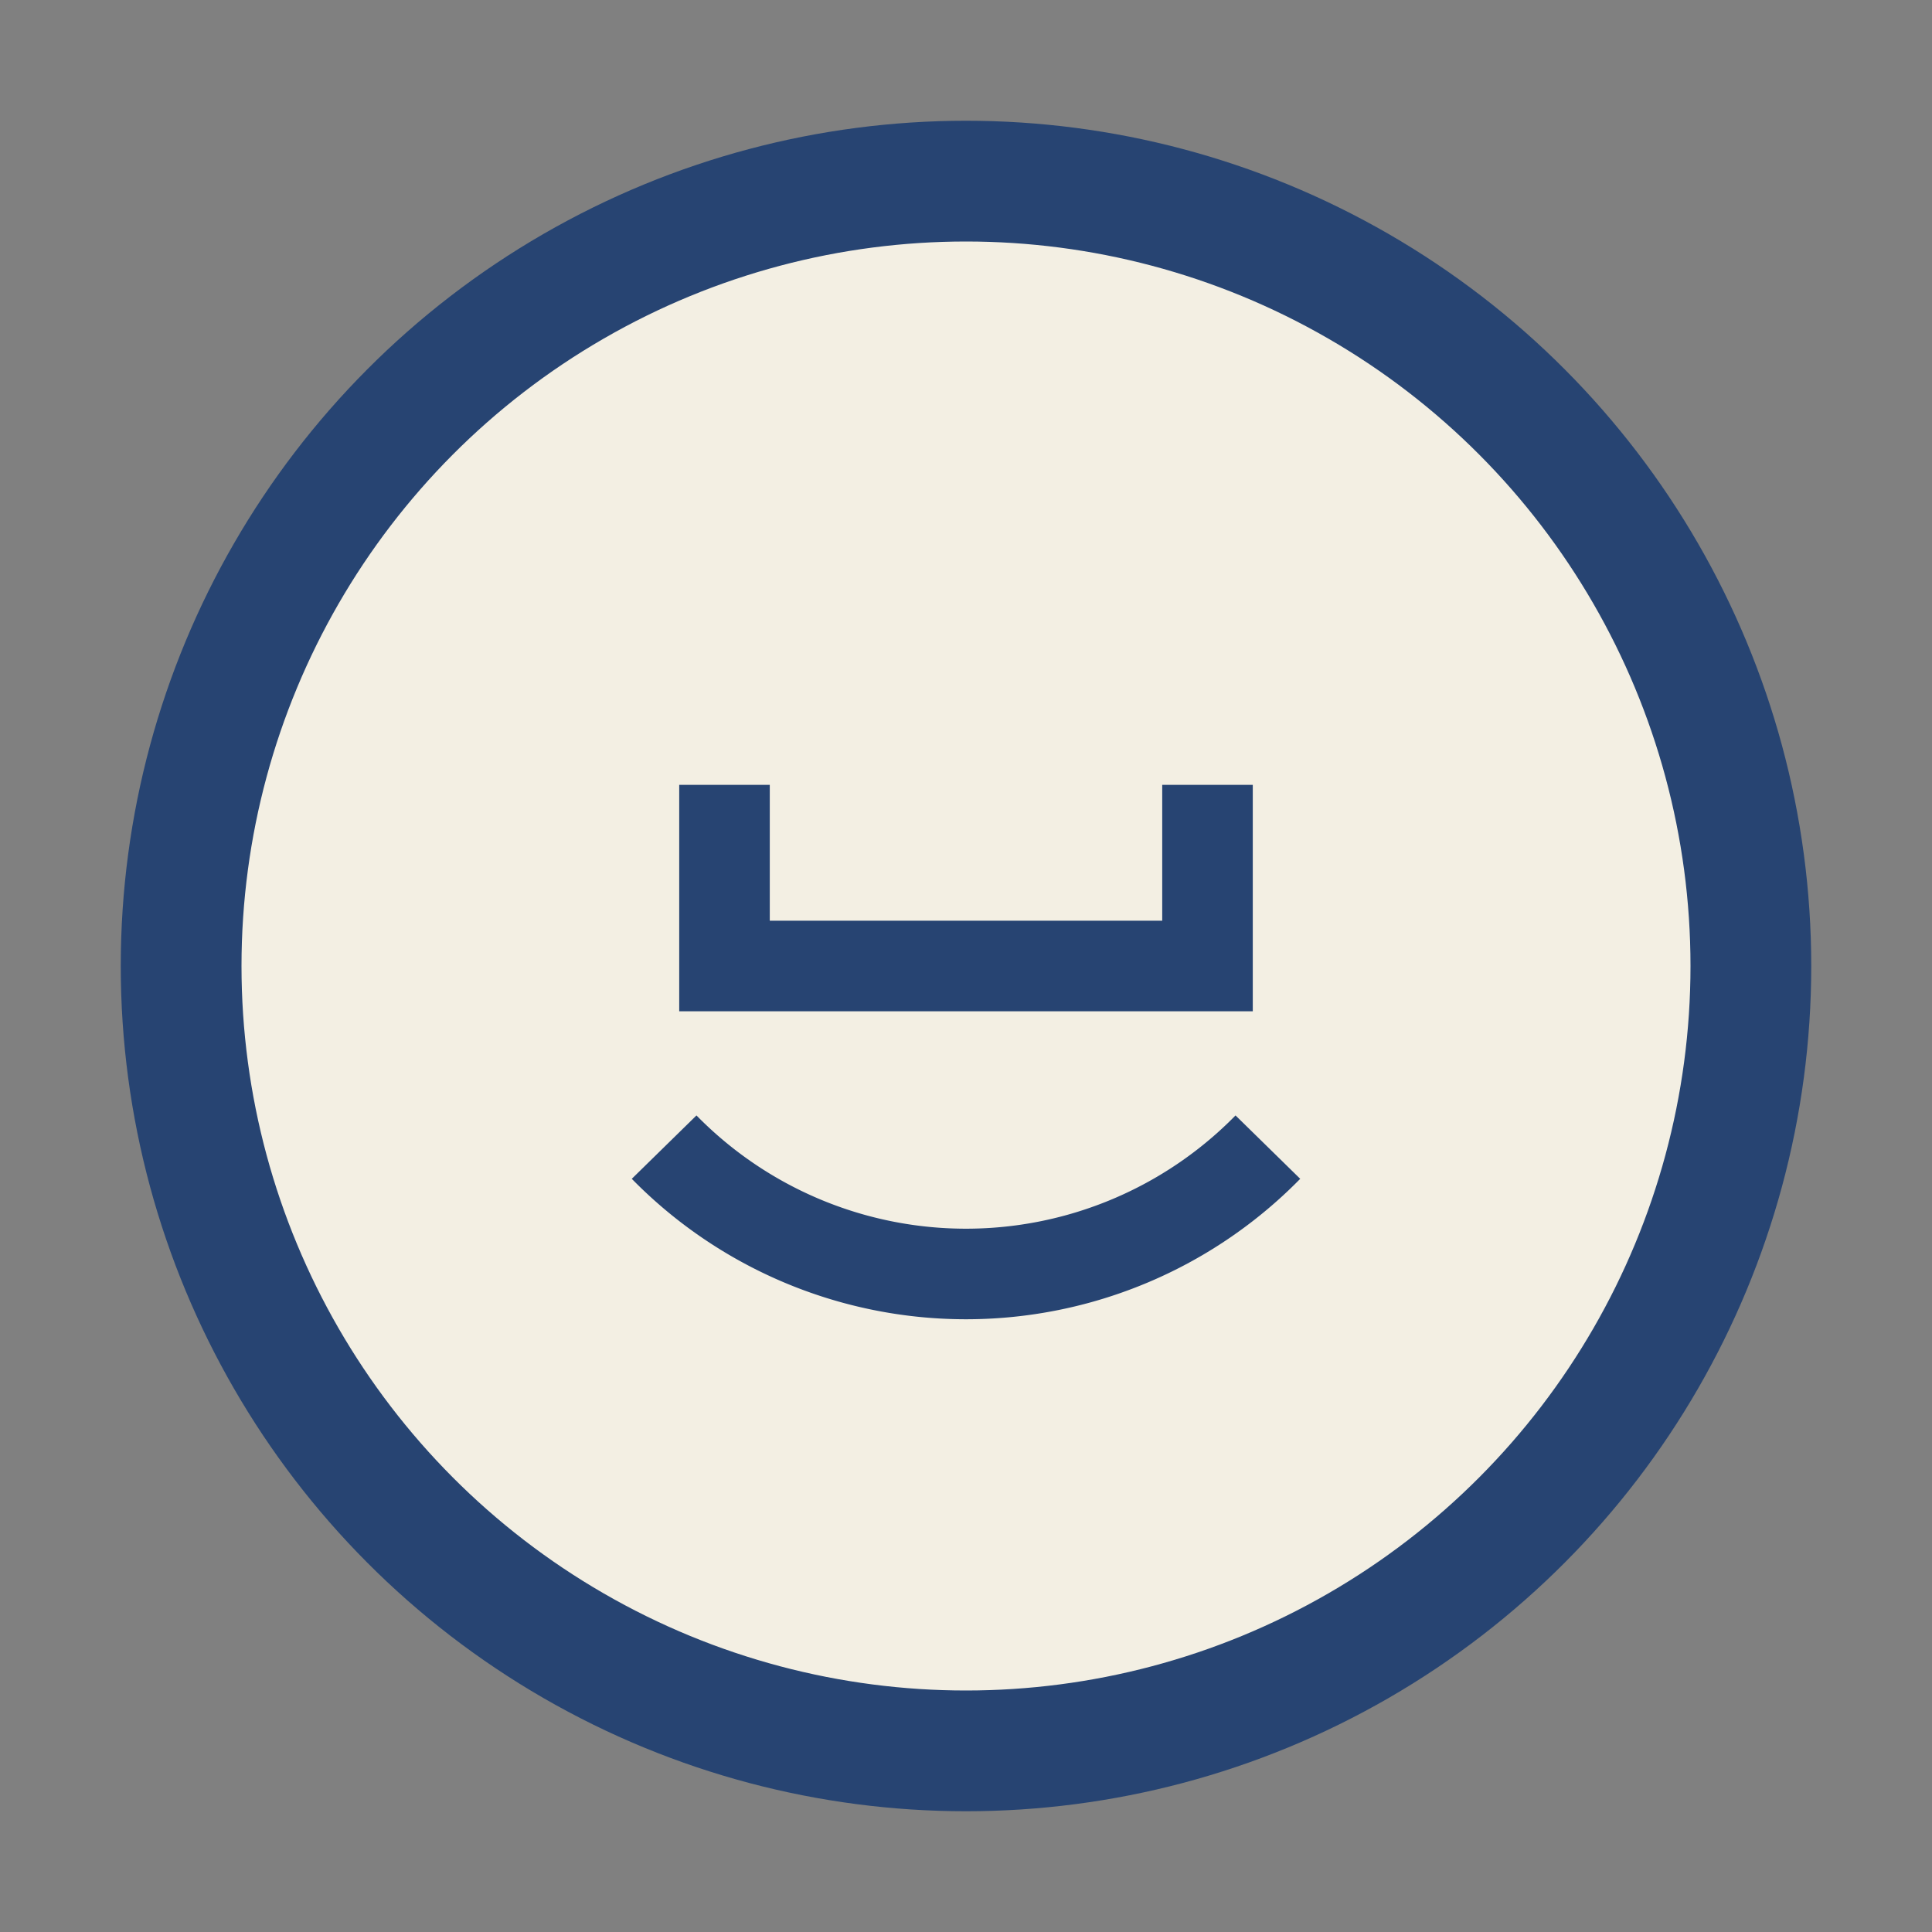
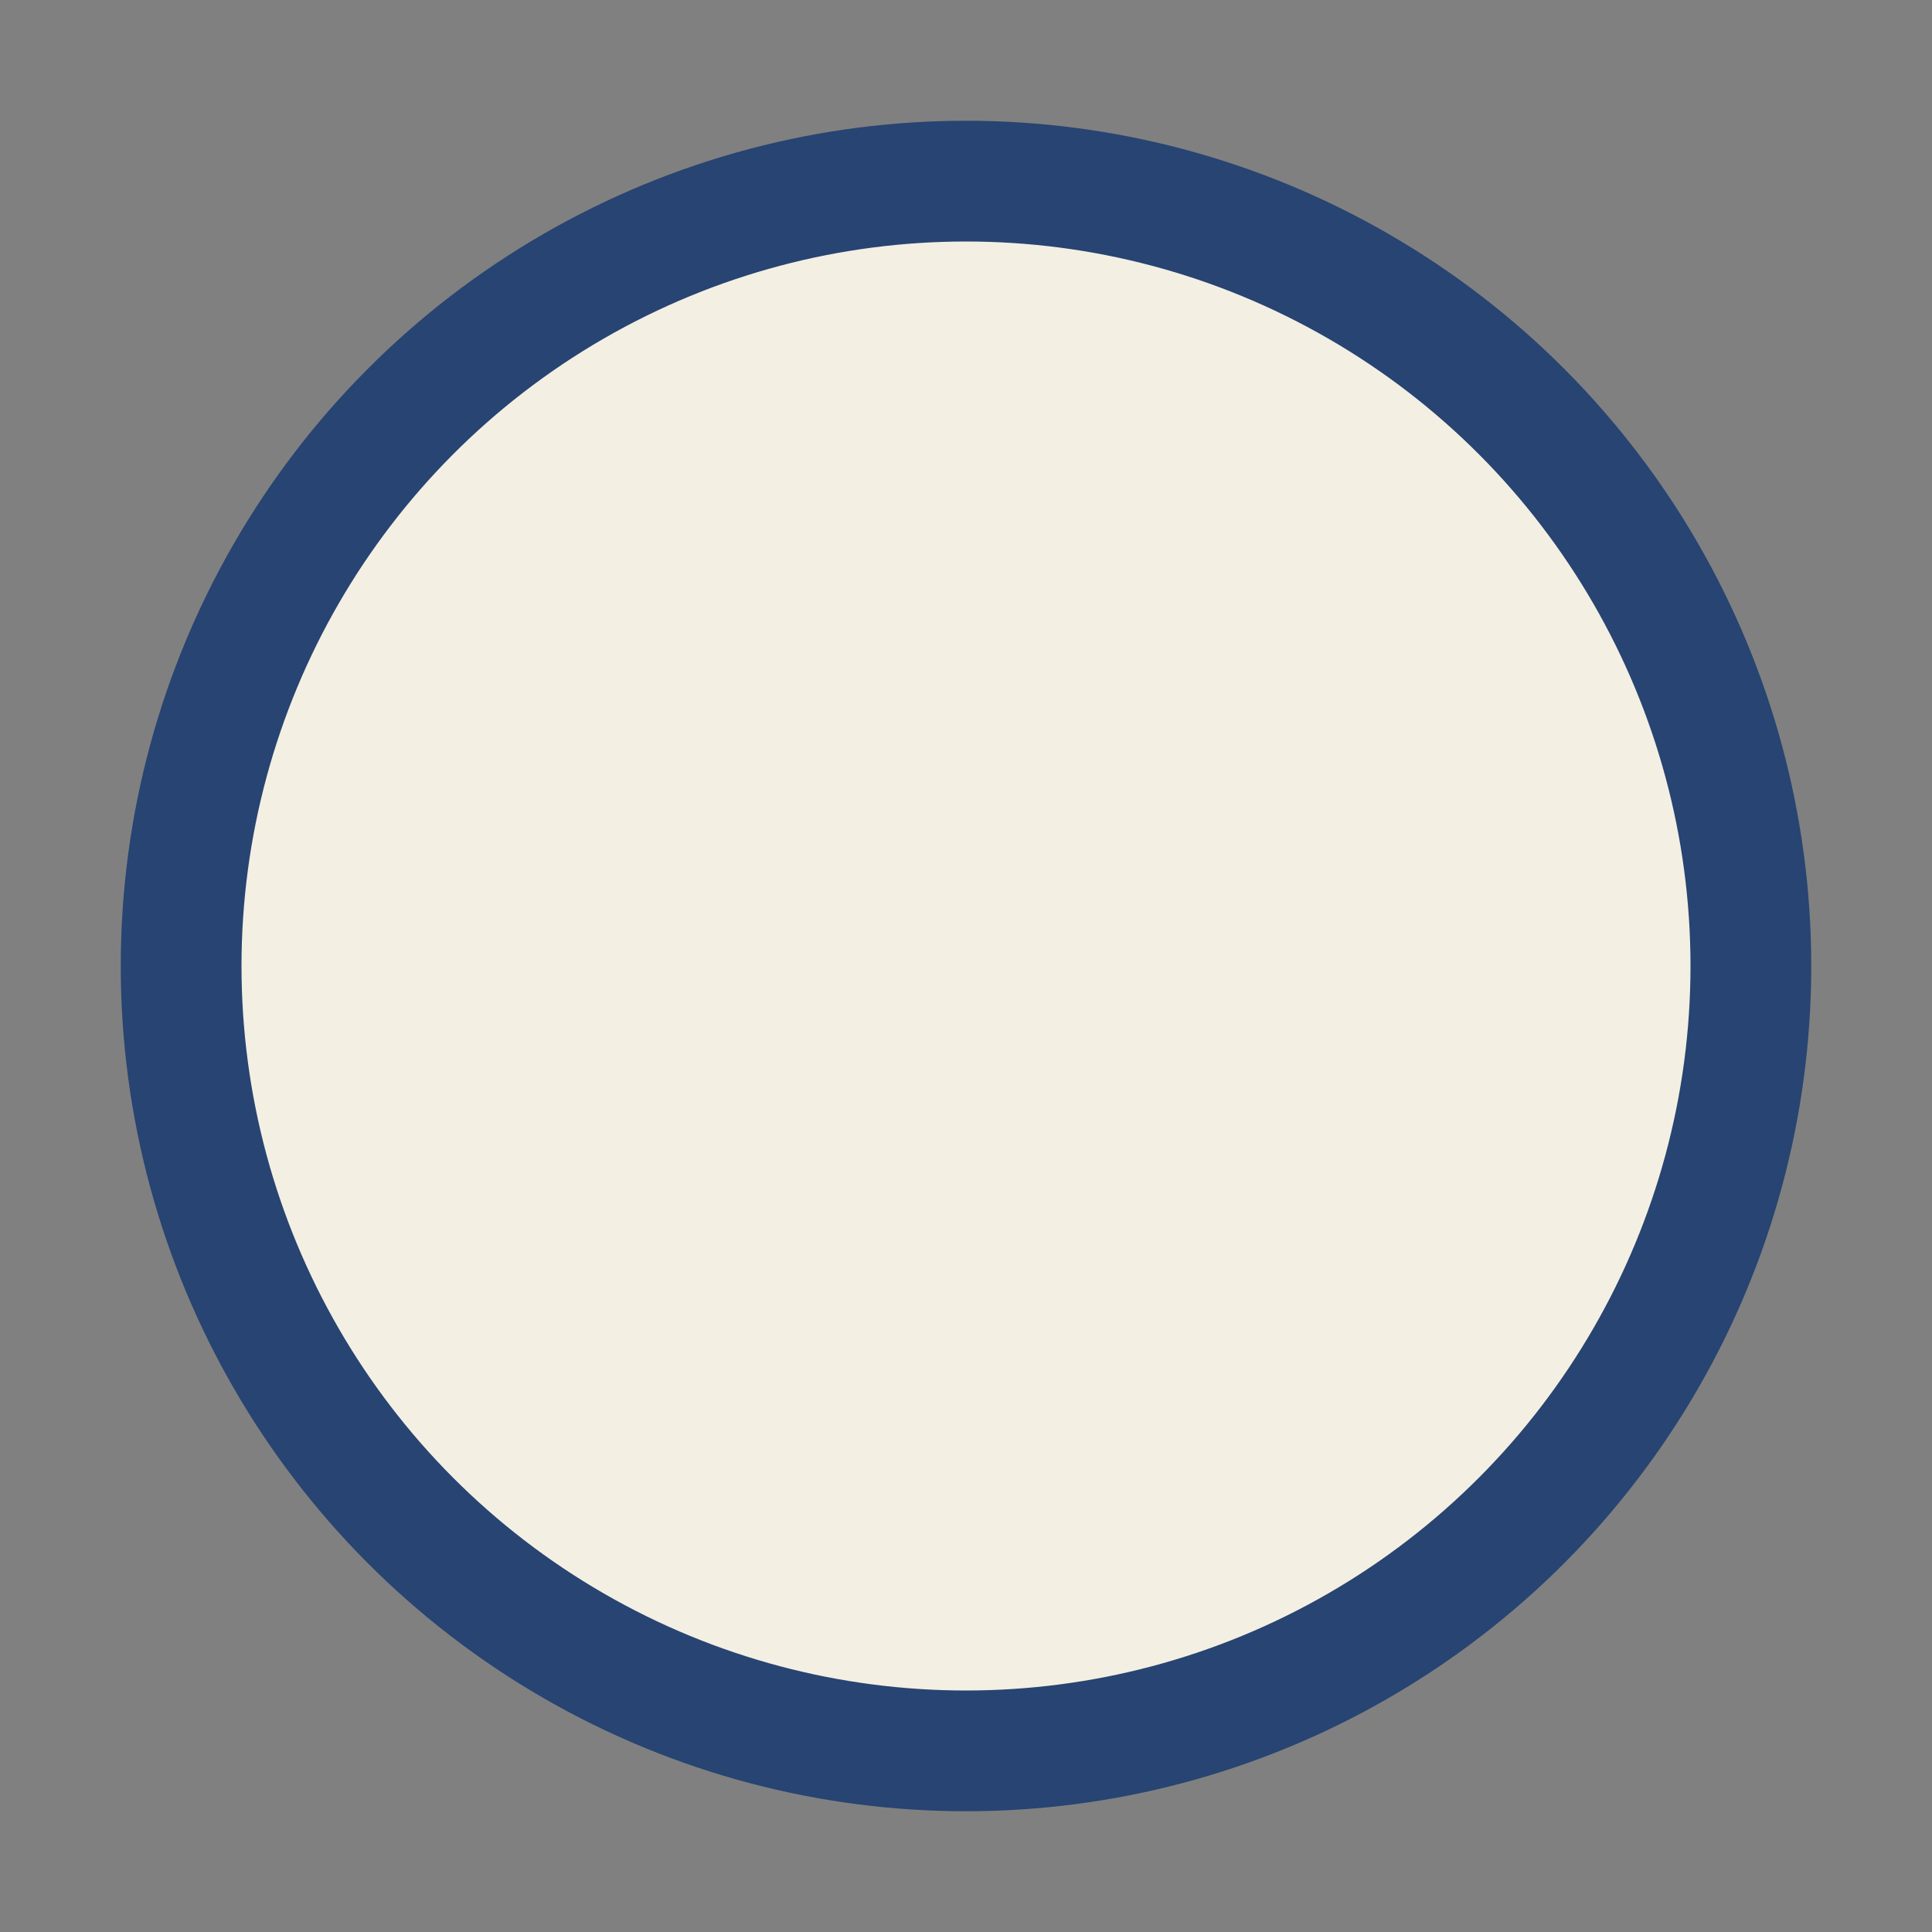
<svg xmlns="http://www.w3.org/2000/svg" width="32" height="32" viewBox="0 0 32 32">
  <rect x="0" y="0" width="32" height="32" fill="#808080" stroke="none" />
  <circle cx="16" cy="16" r="13" fill="#F3EFE3" stroke="#274472" stroke-width="2" />
-   <path d="M21 19a7 7 0 0 1-10 0M12 13v3h8v-3" stroke="#274472" stroke-width="1.5" fill="none" />
</svg>